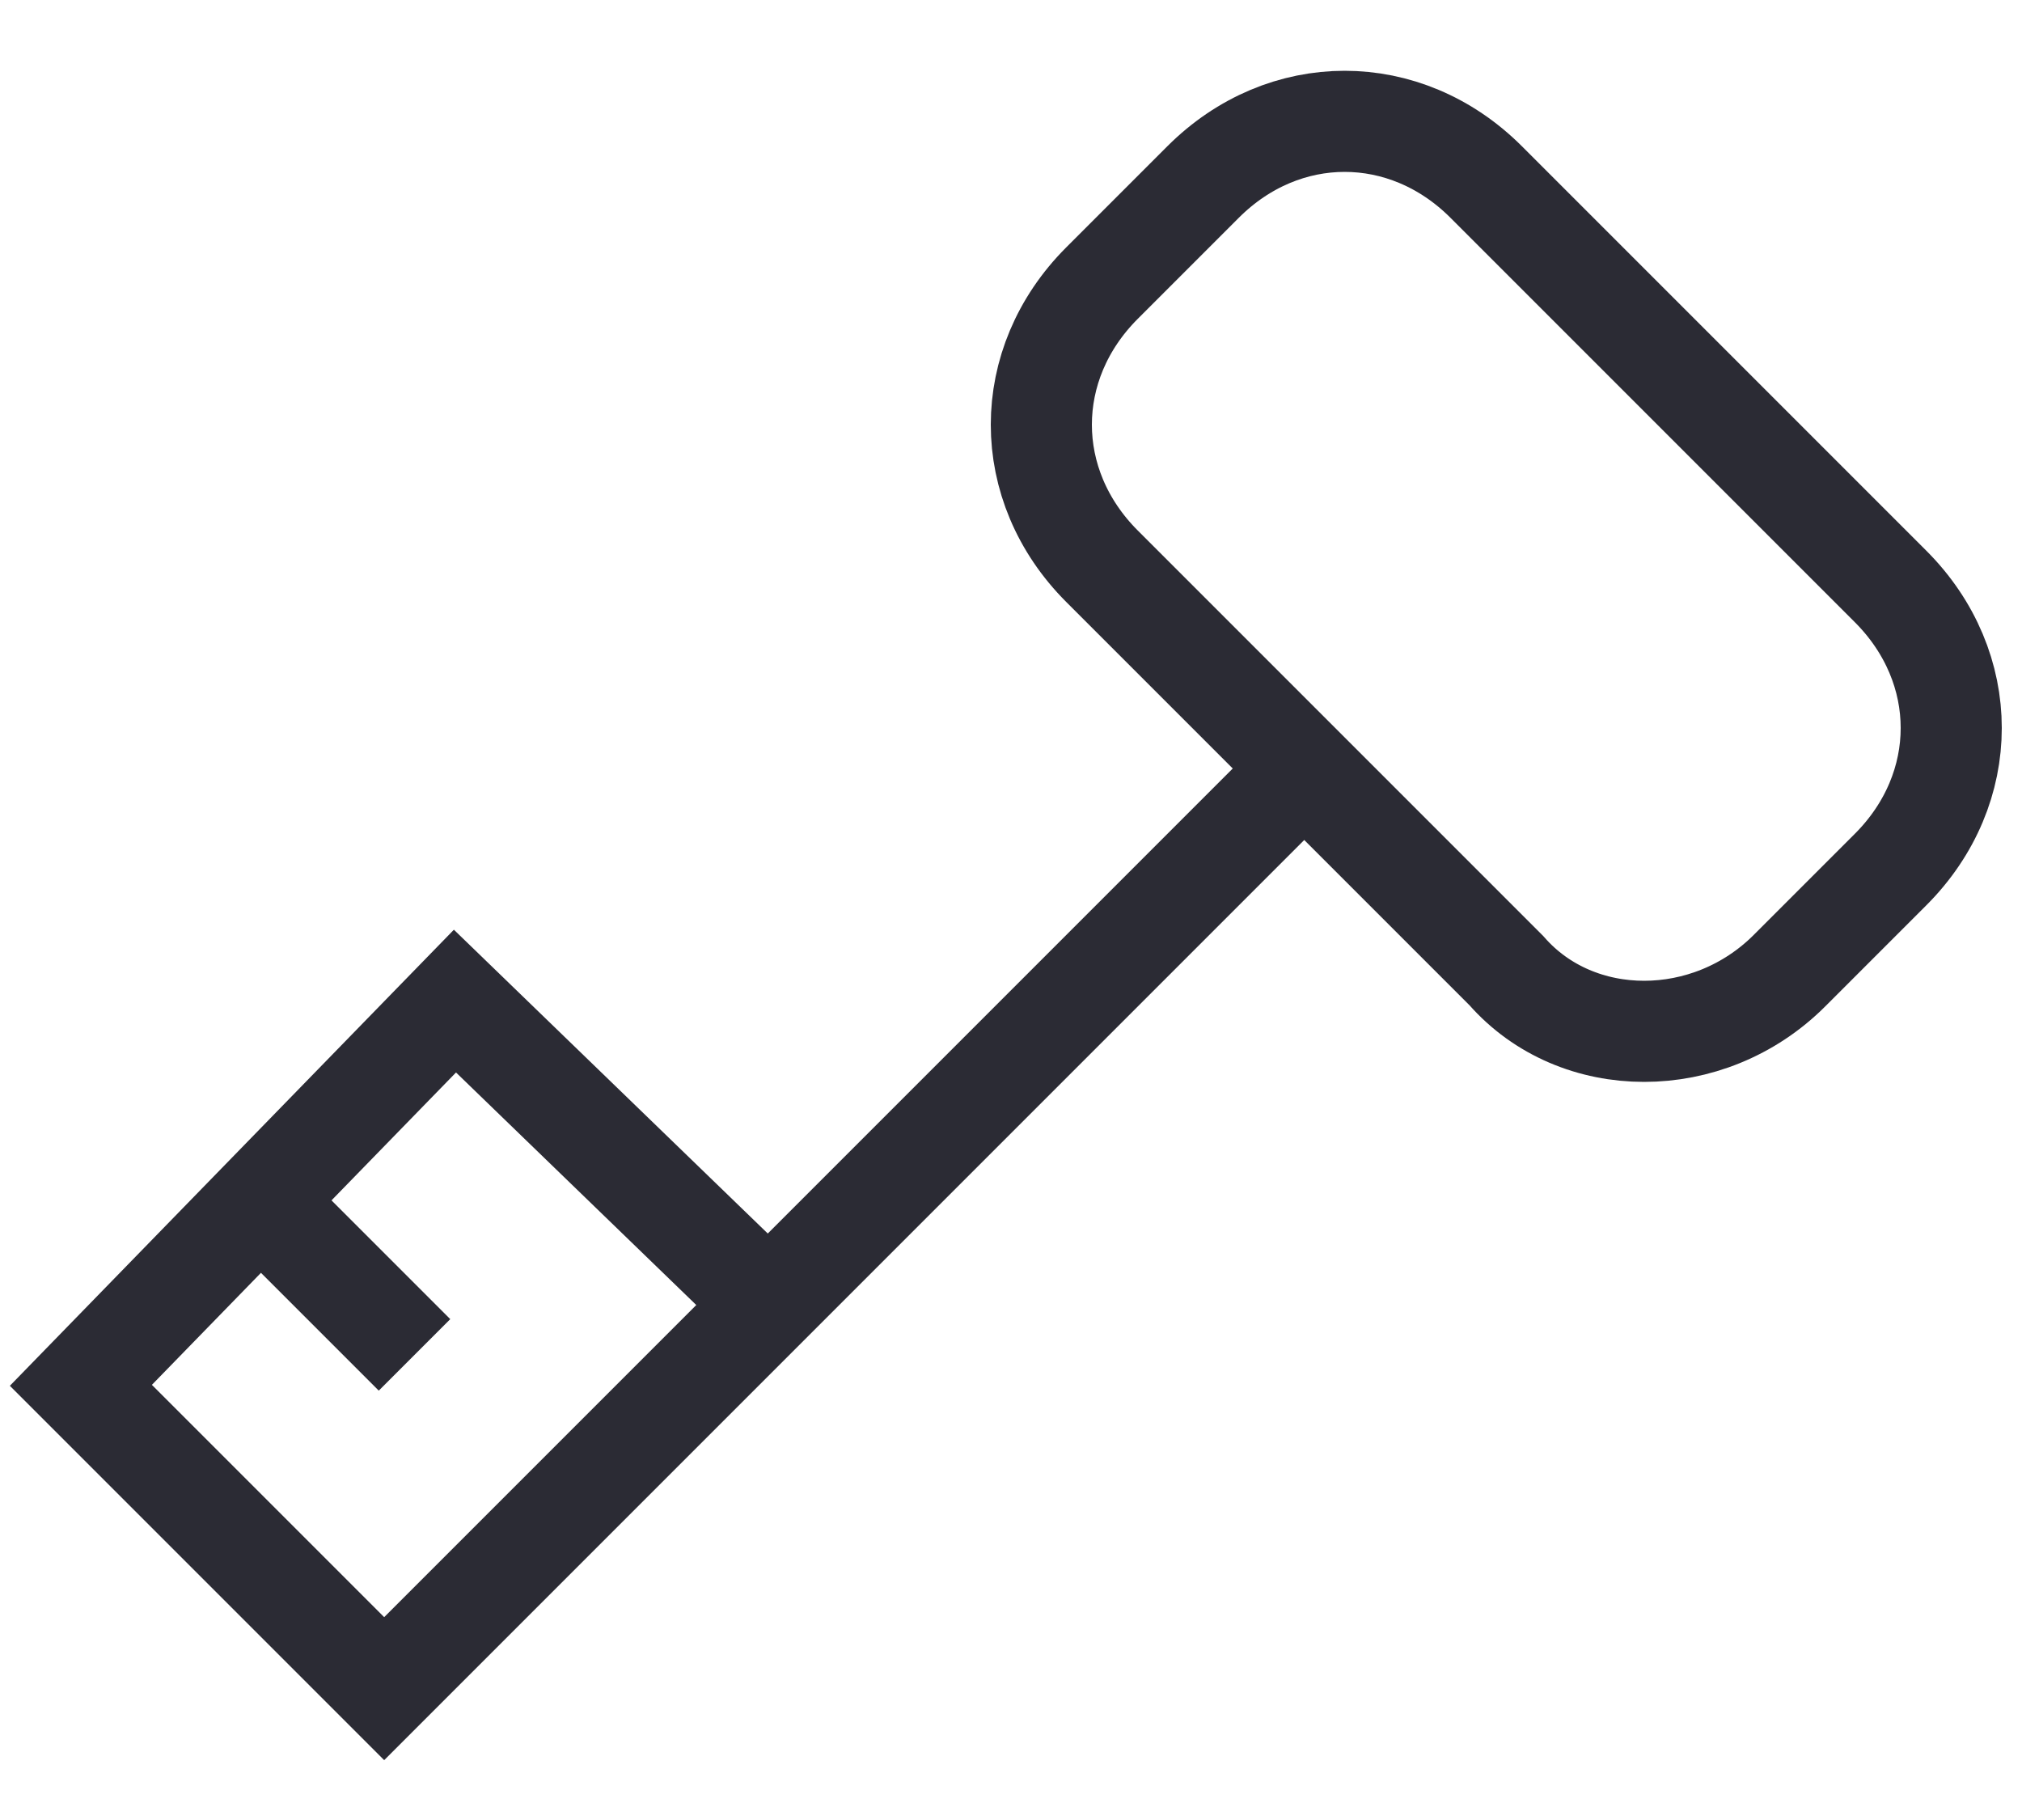
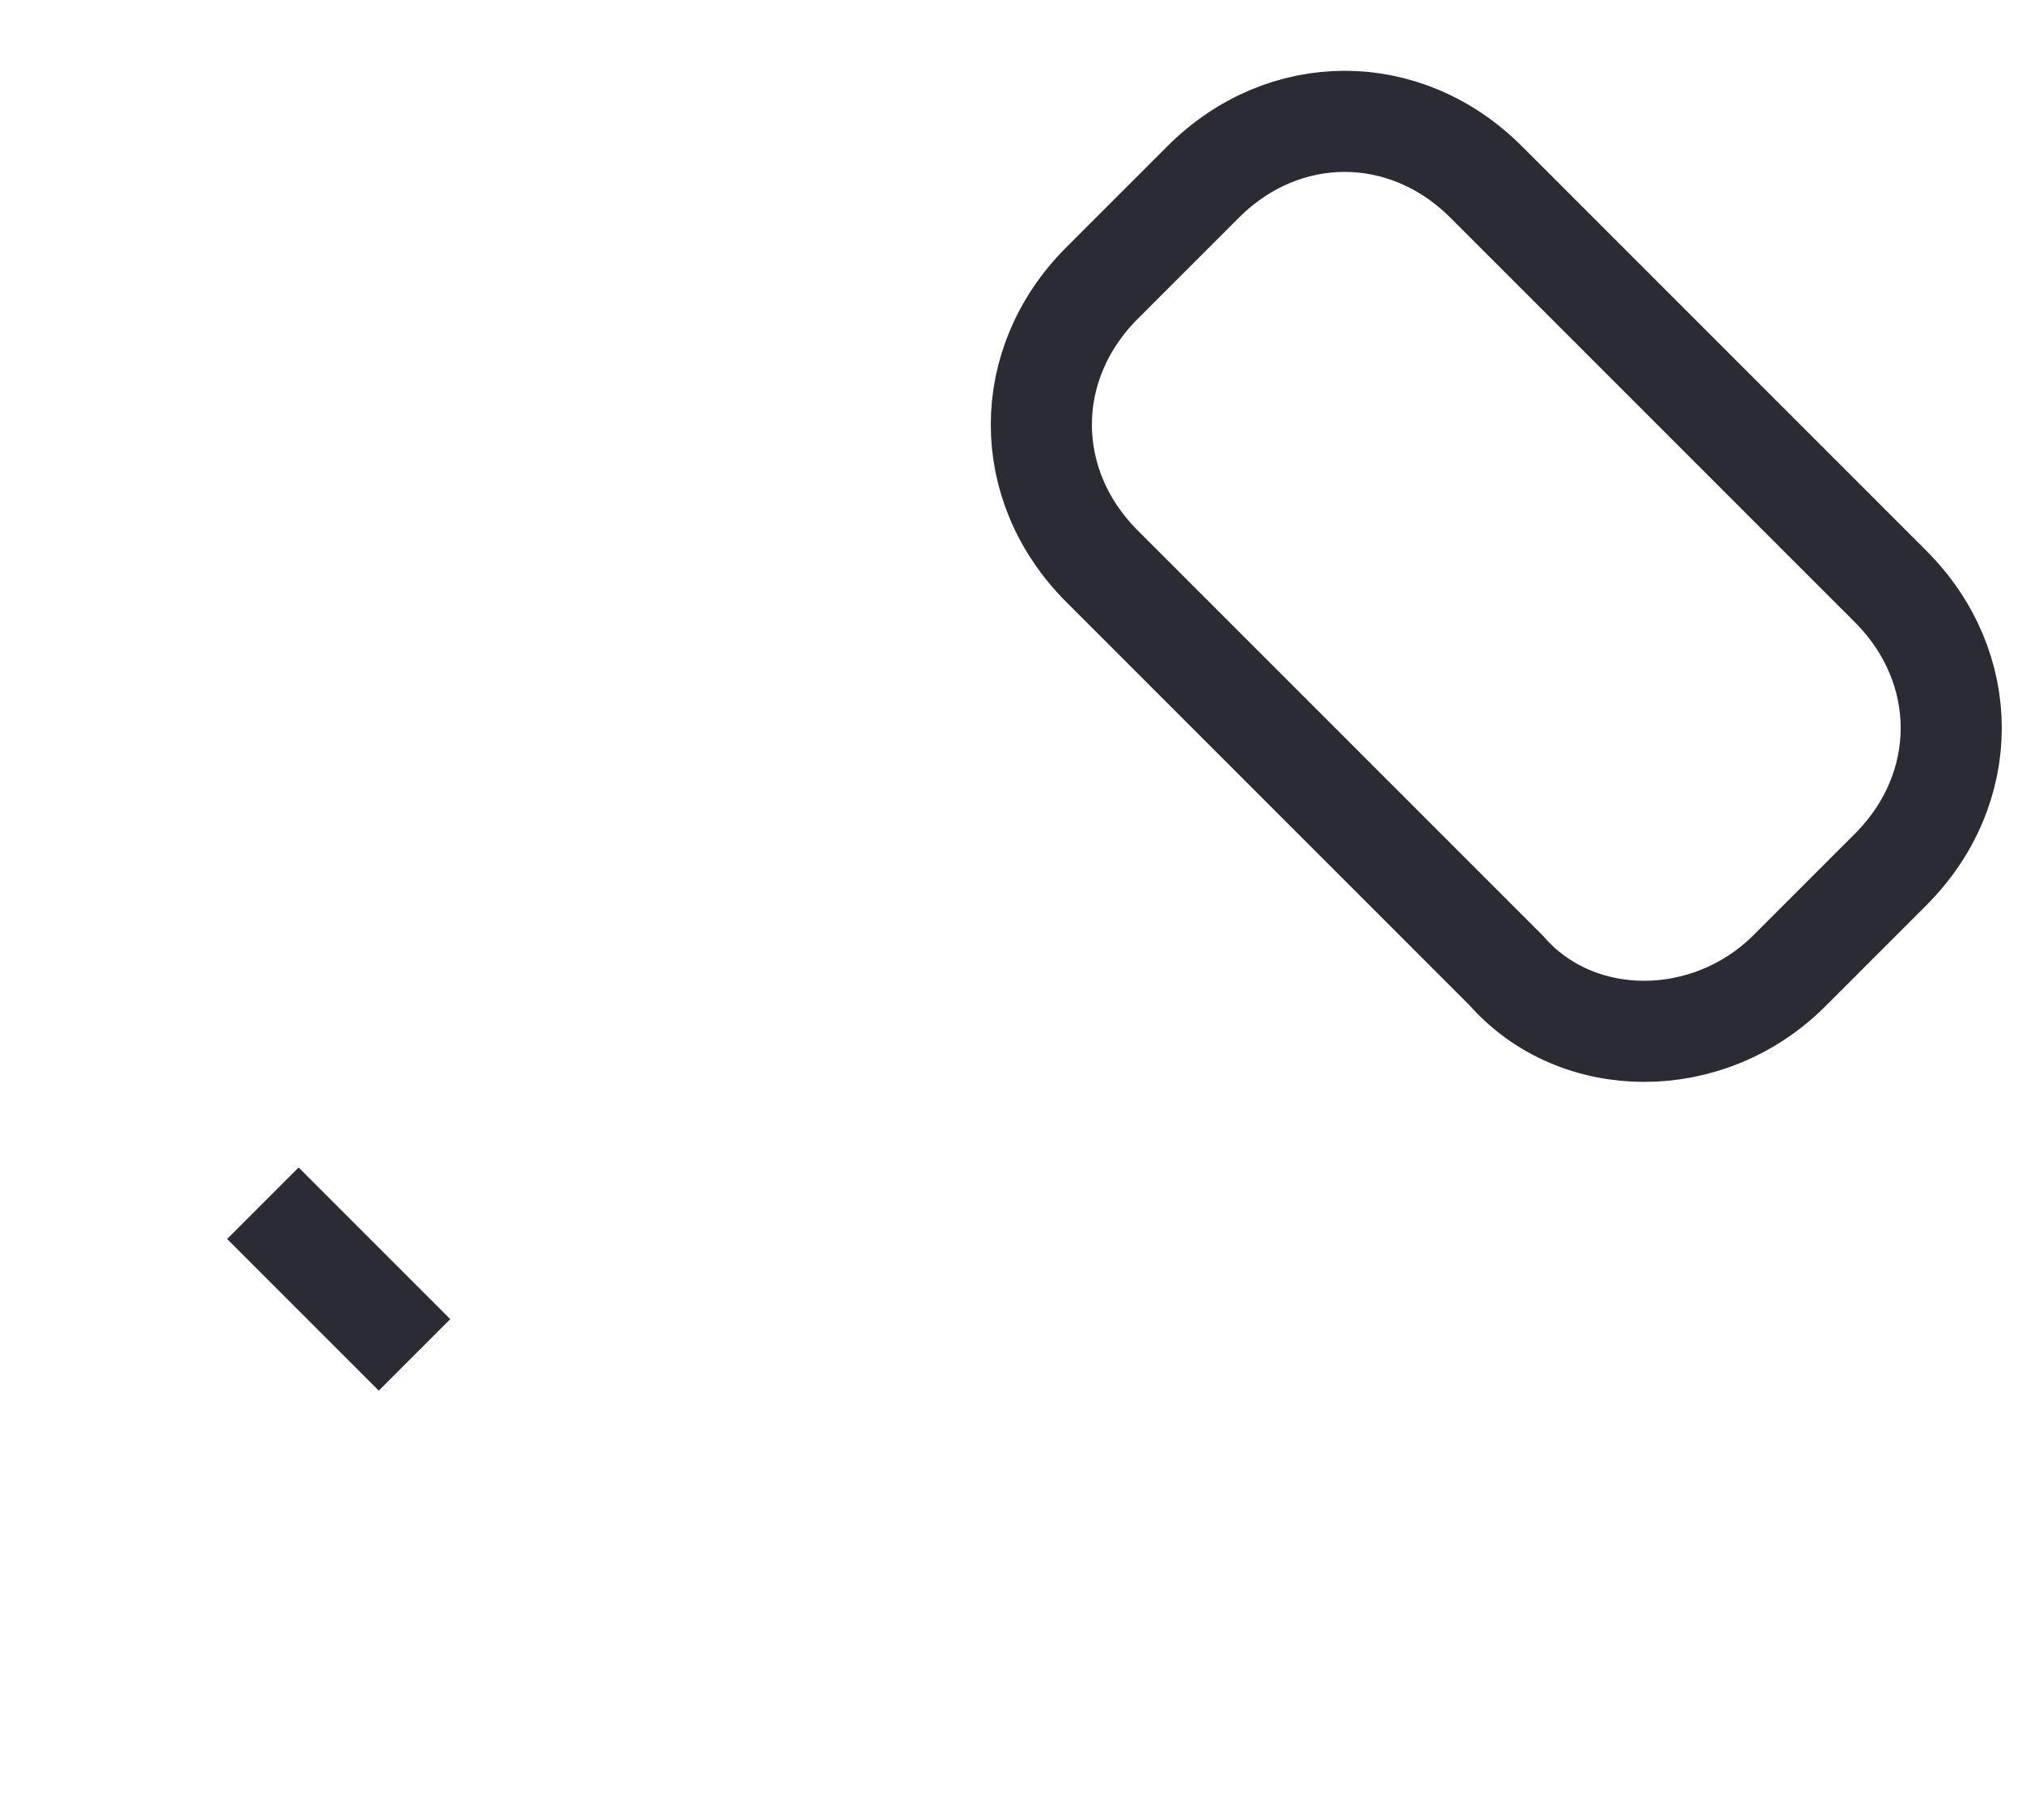
<svg xmlns="http://www.w3.org/2000/svg" width="20" height="18" viewBox="0 0 20 18" fill="none">
  <path d="M14.9 9.6L10.9 5.6C10.1 4.8 10.1 3.6 10.9 2.8L11.9 1.8C12.7 1 13.9 1 14.7 1.8L18.7 5.8C19.5 6.6 19.5 7.8 18.7 8.6L17.7 9.6C16.9 10.4 15.6 10.4 14.9 9.6Z" stroke="#2B2B34" stroke-miterlimit="10" />
-   <path d="M12.9 7.601L3.8 16.701L0.8 13.701L4.5 9.901L7.6 12.901" stroke="#2B2B34" stroke-miterlimit="10" />
  <path d="M2.6 11.9L4.1 13.4" stroke="#2B2B34" stroke-miterlimit="10" />
</svg>